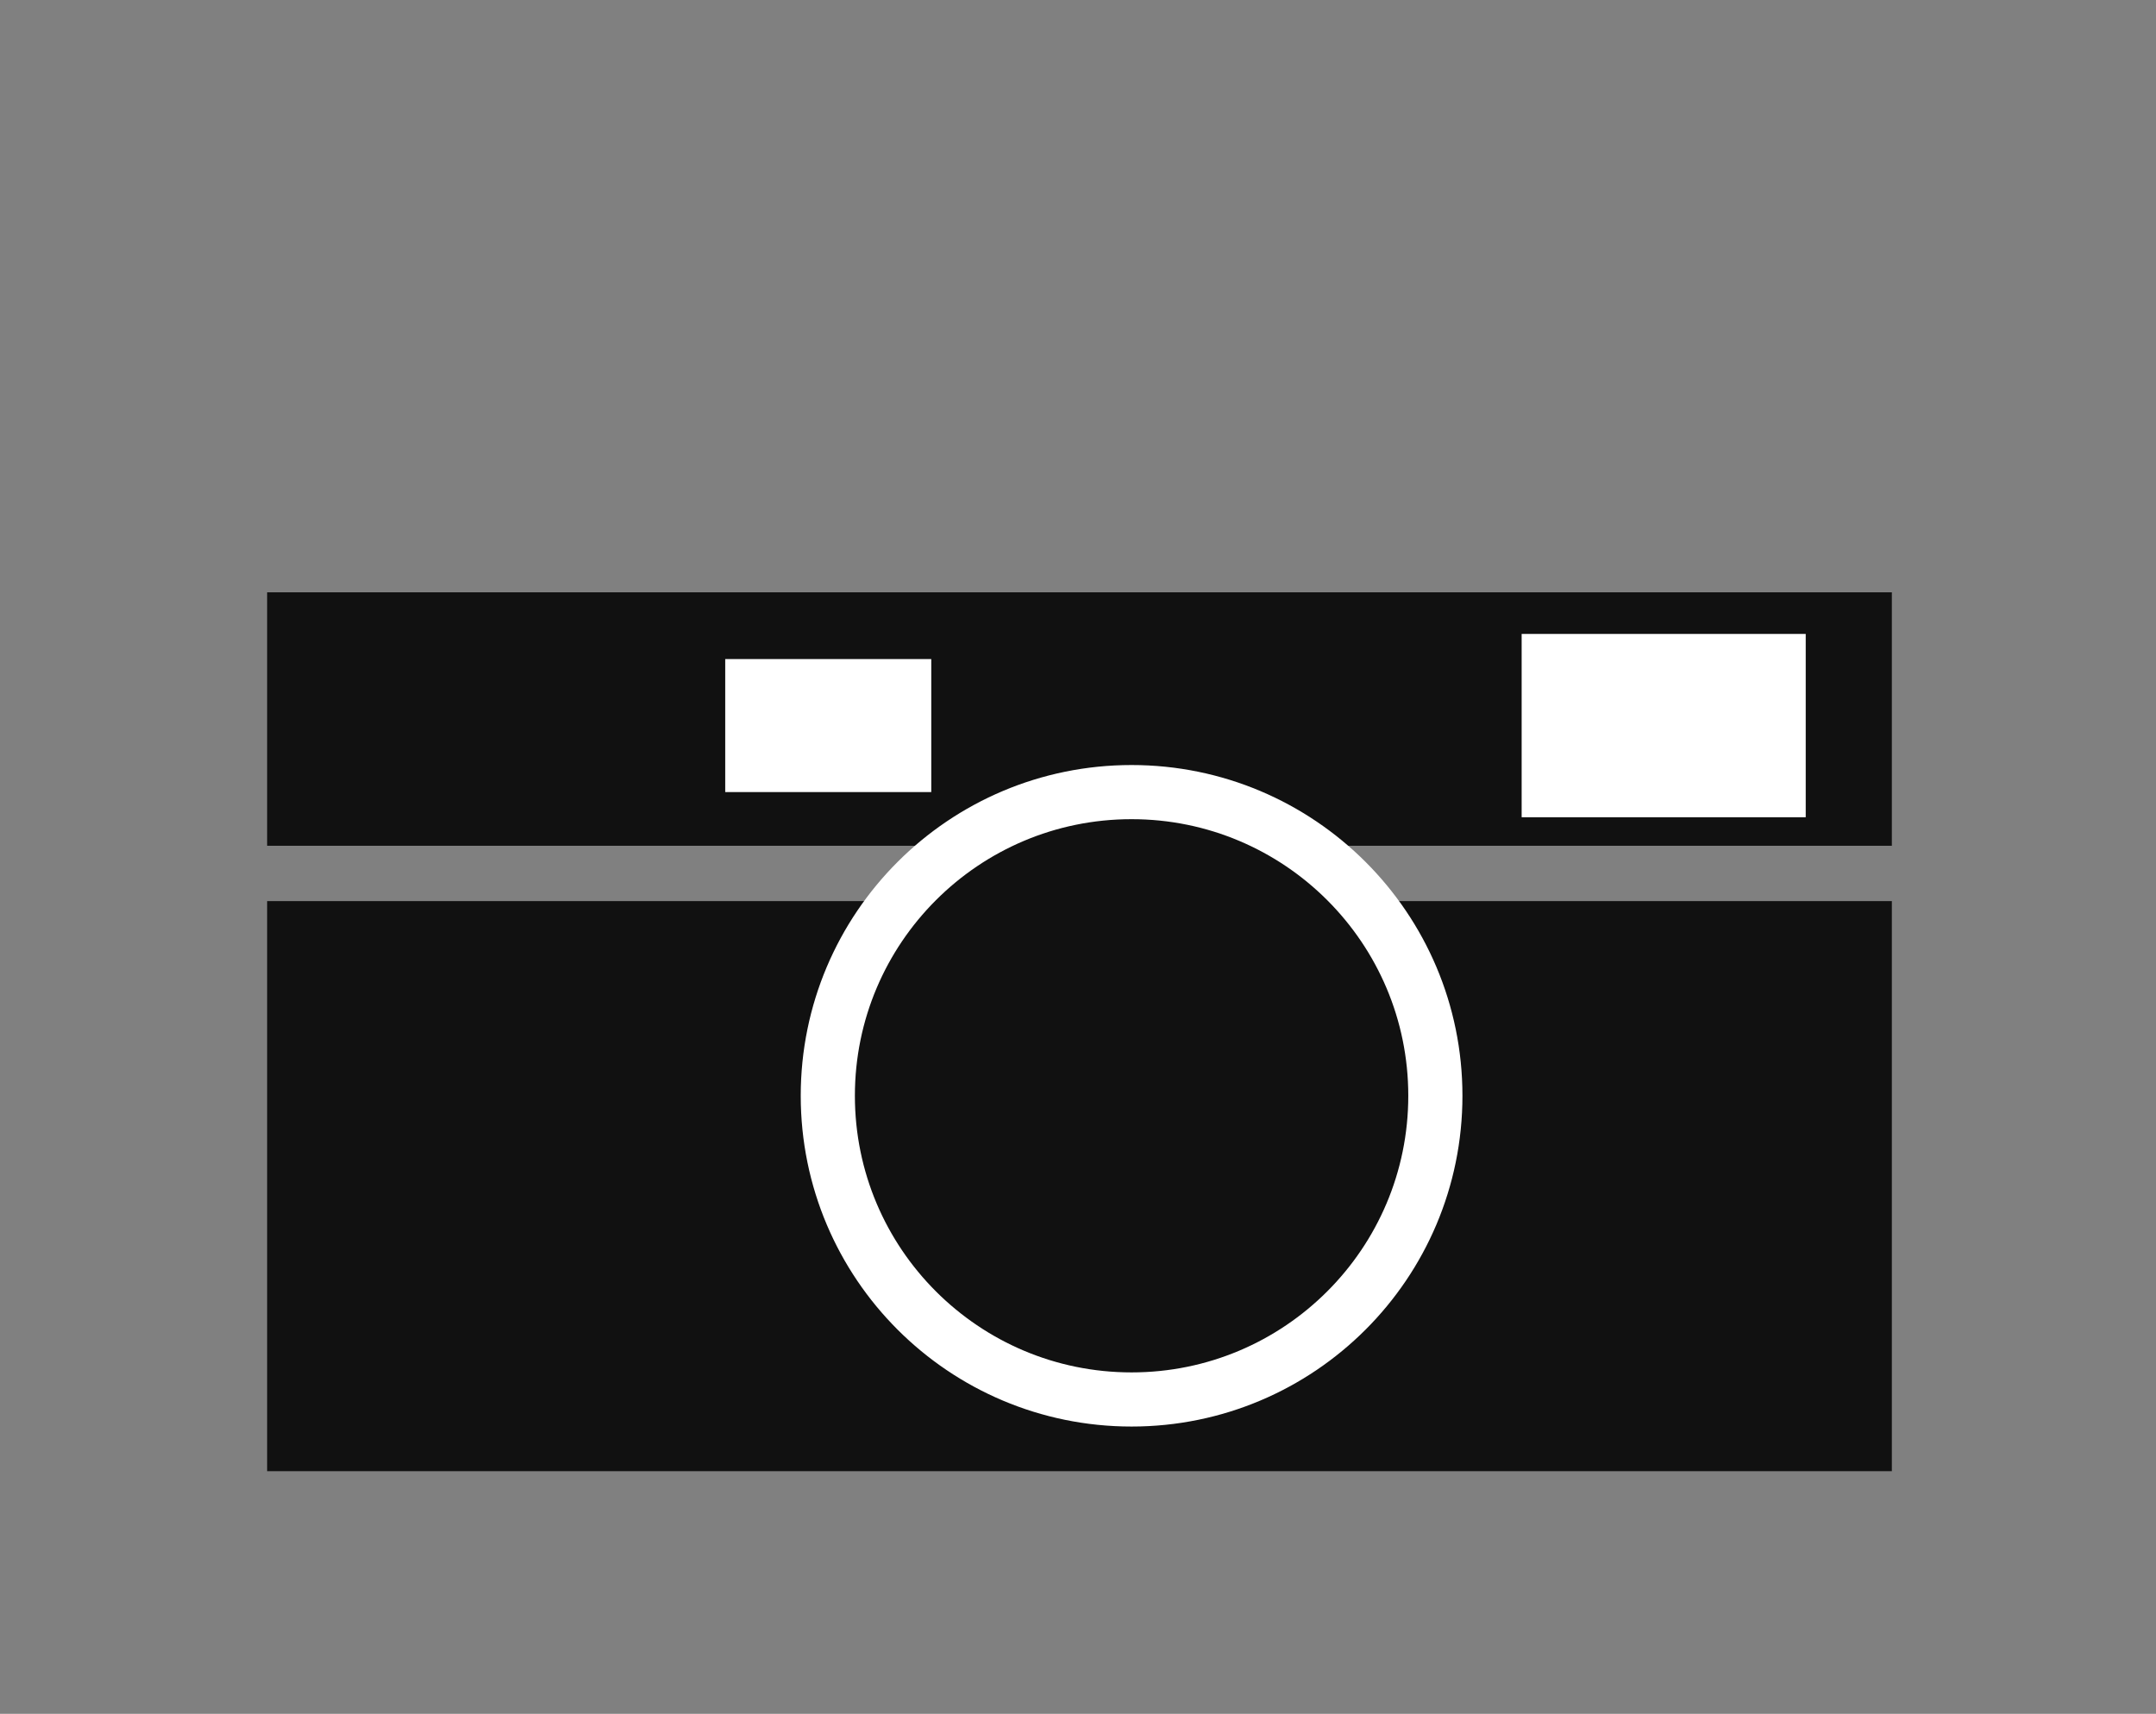
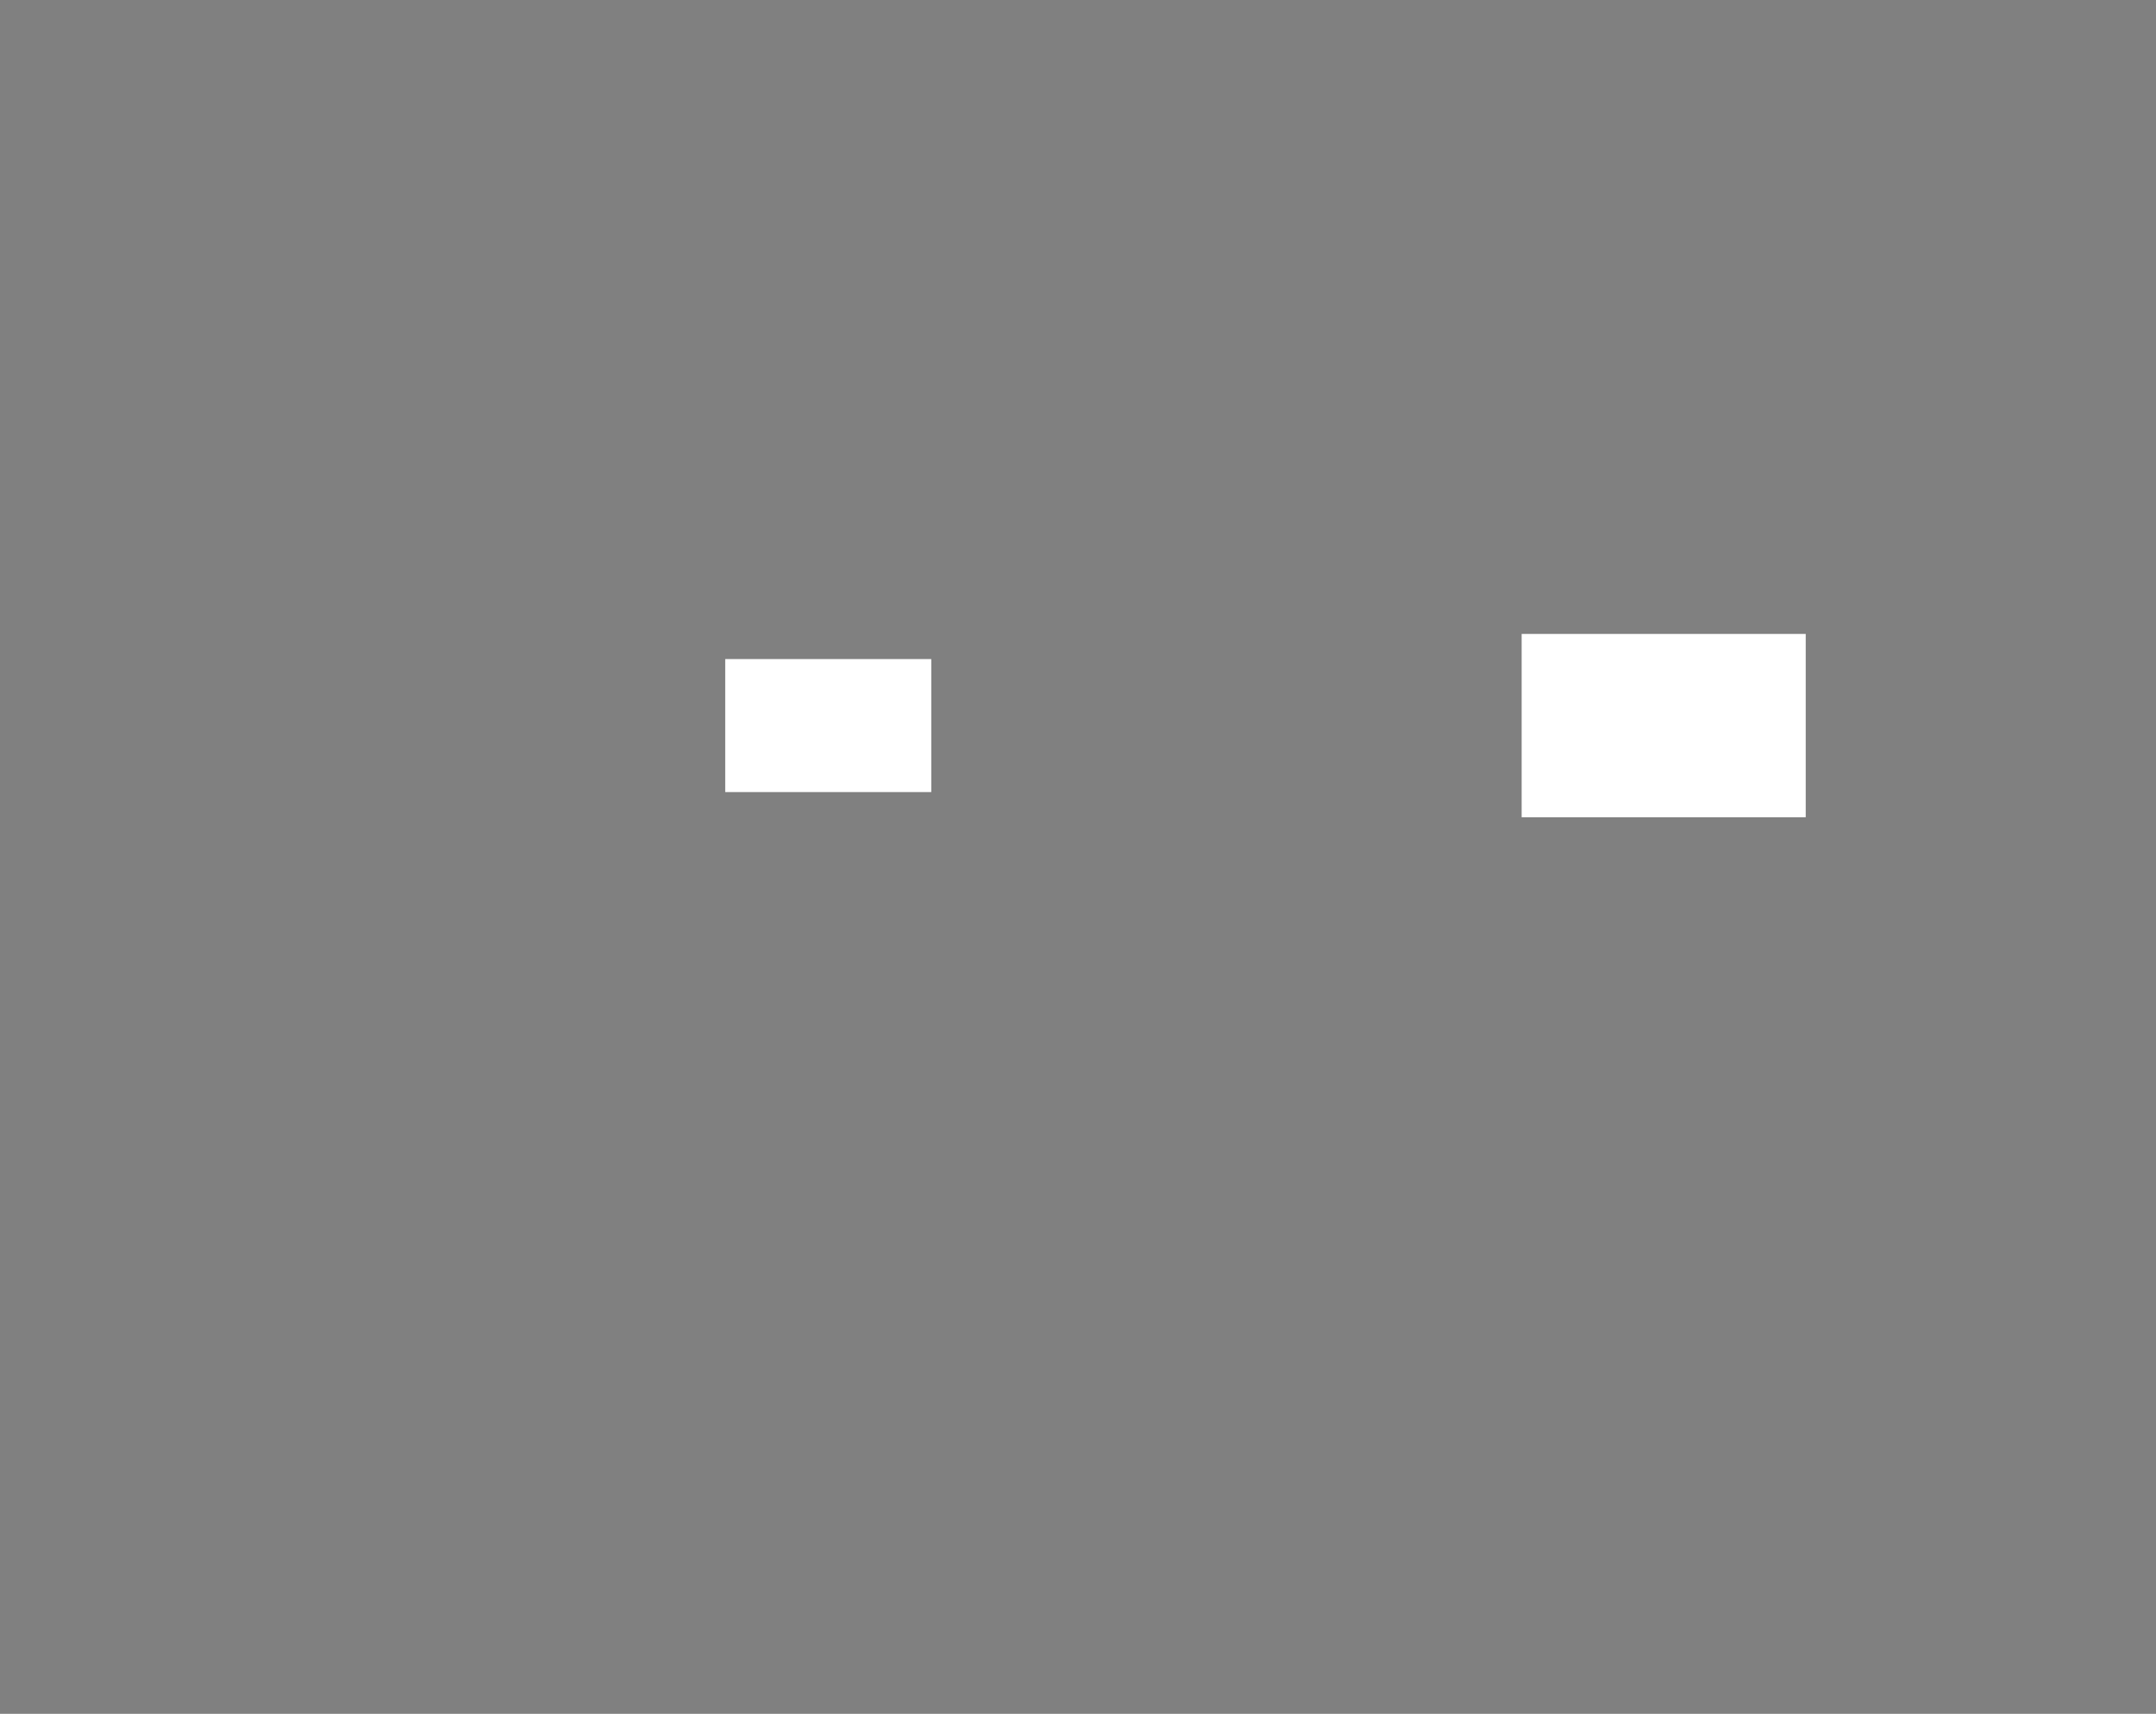
<svg xmlns="http://www.w3.org/2000/svg" version="1.1" id="レイヤー_1" x="0px" y="0px" width="410px" height="326px" viewBox="0 0 410 326" enable-background="new 0 0 410 326" xml:space="preserve">
  <rect x="0" y="0" width="410" height="326" fill="#808080" stroke="none" />
  <g>
    <g>
      <g>
-         <rect x="50.8" y="171.404" fill="#111111" width="308.968" height="108.438" />
-         <rect x="50.8" y="112.668" fill="#111111" width="308.968" height="48.213" />
-         <path fill="#111111" stroke="#FFFFFF" stroke-width="10.299" stroke-miterlimit="10" d="M272.958,208.432     c0,31.914-25.865,57.771-57.771,57.771c-31.906,0-57.765-25.854-57.765-57.771c0-31.901,25.858-57.76,57.765-57.76     C247.093,150.672,272.958,176.529,272.958,208.432z" />
        <rect x="289.367" y="120.584" fill="#FFFFFF" width="54.021" height="34.869" />
        <rect x="137.913" y="125.365" fill="#FFFFFF" width="39.183" height="25.301" />
      </g>
    </g>
  </g>
</svg>